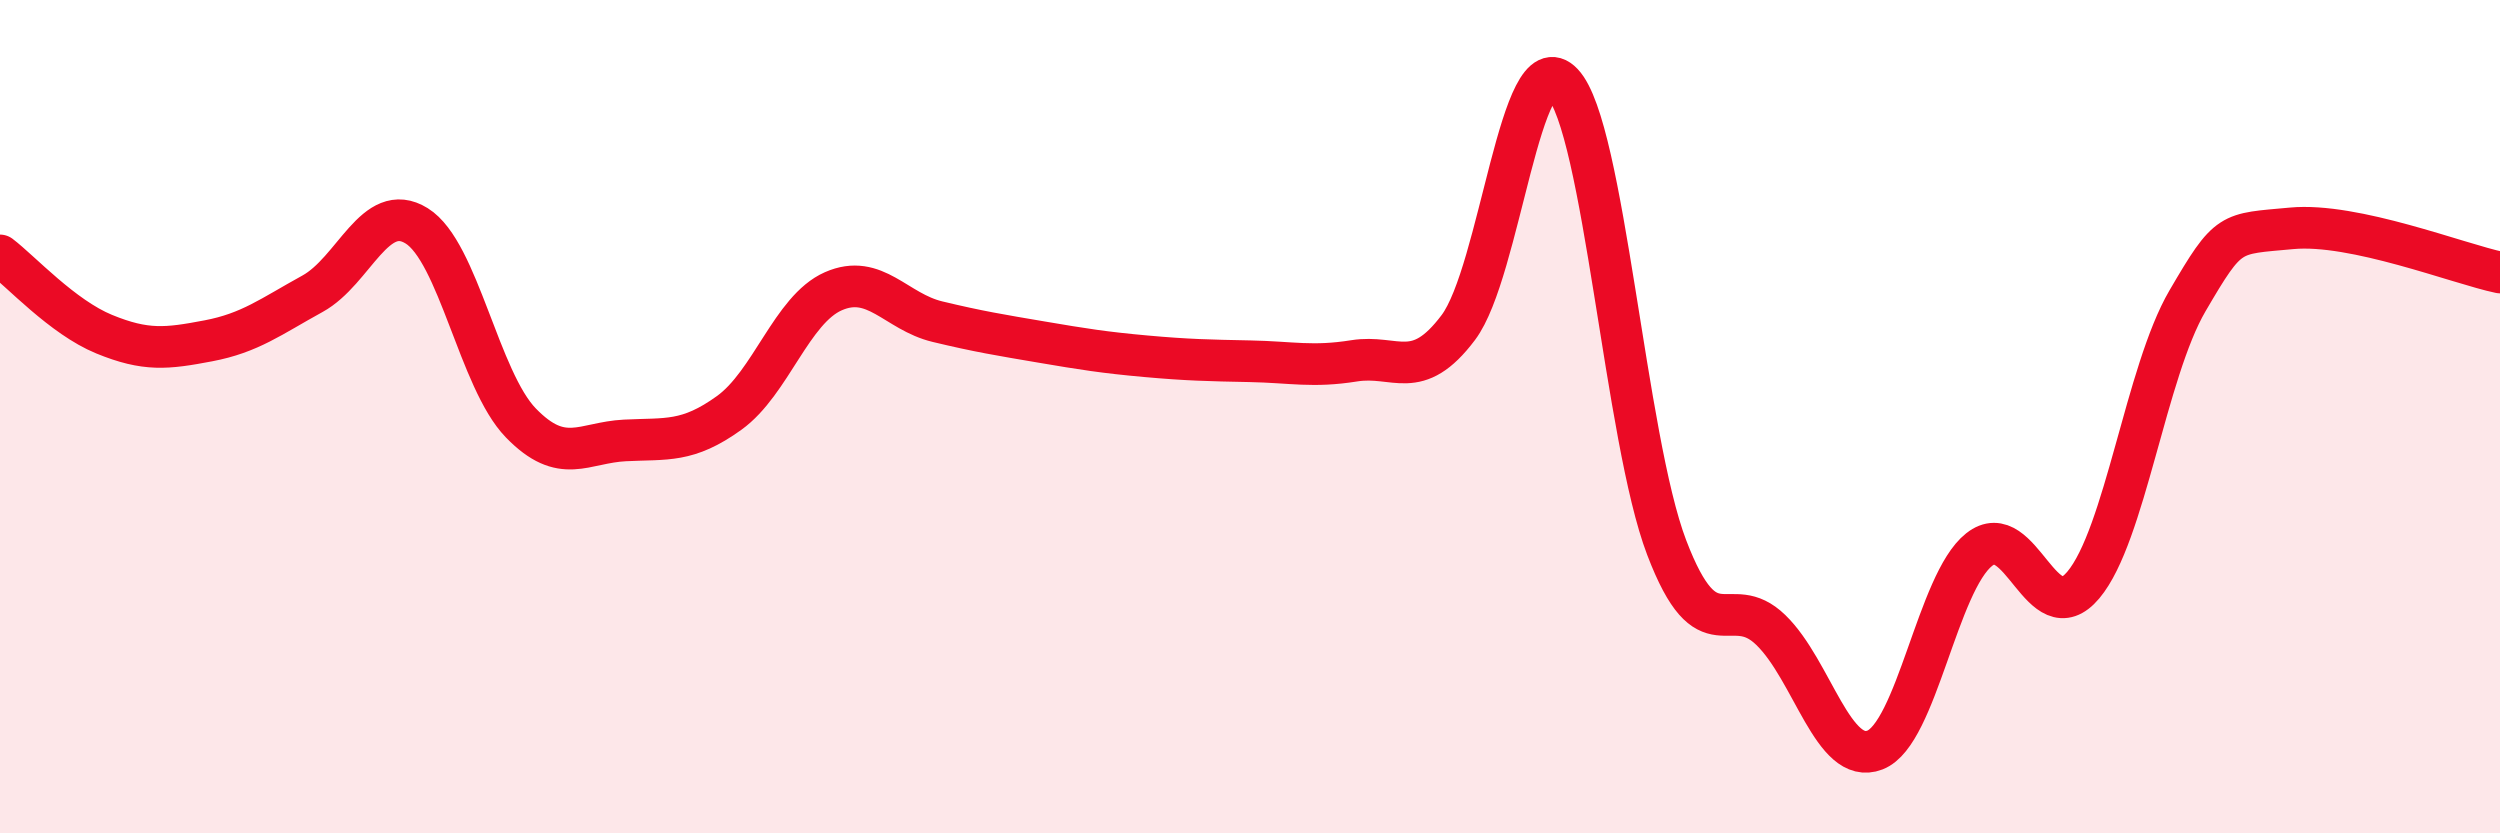
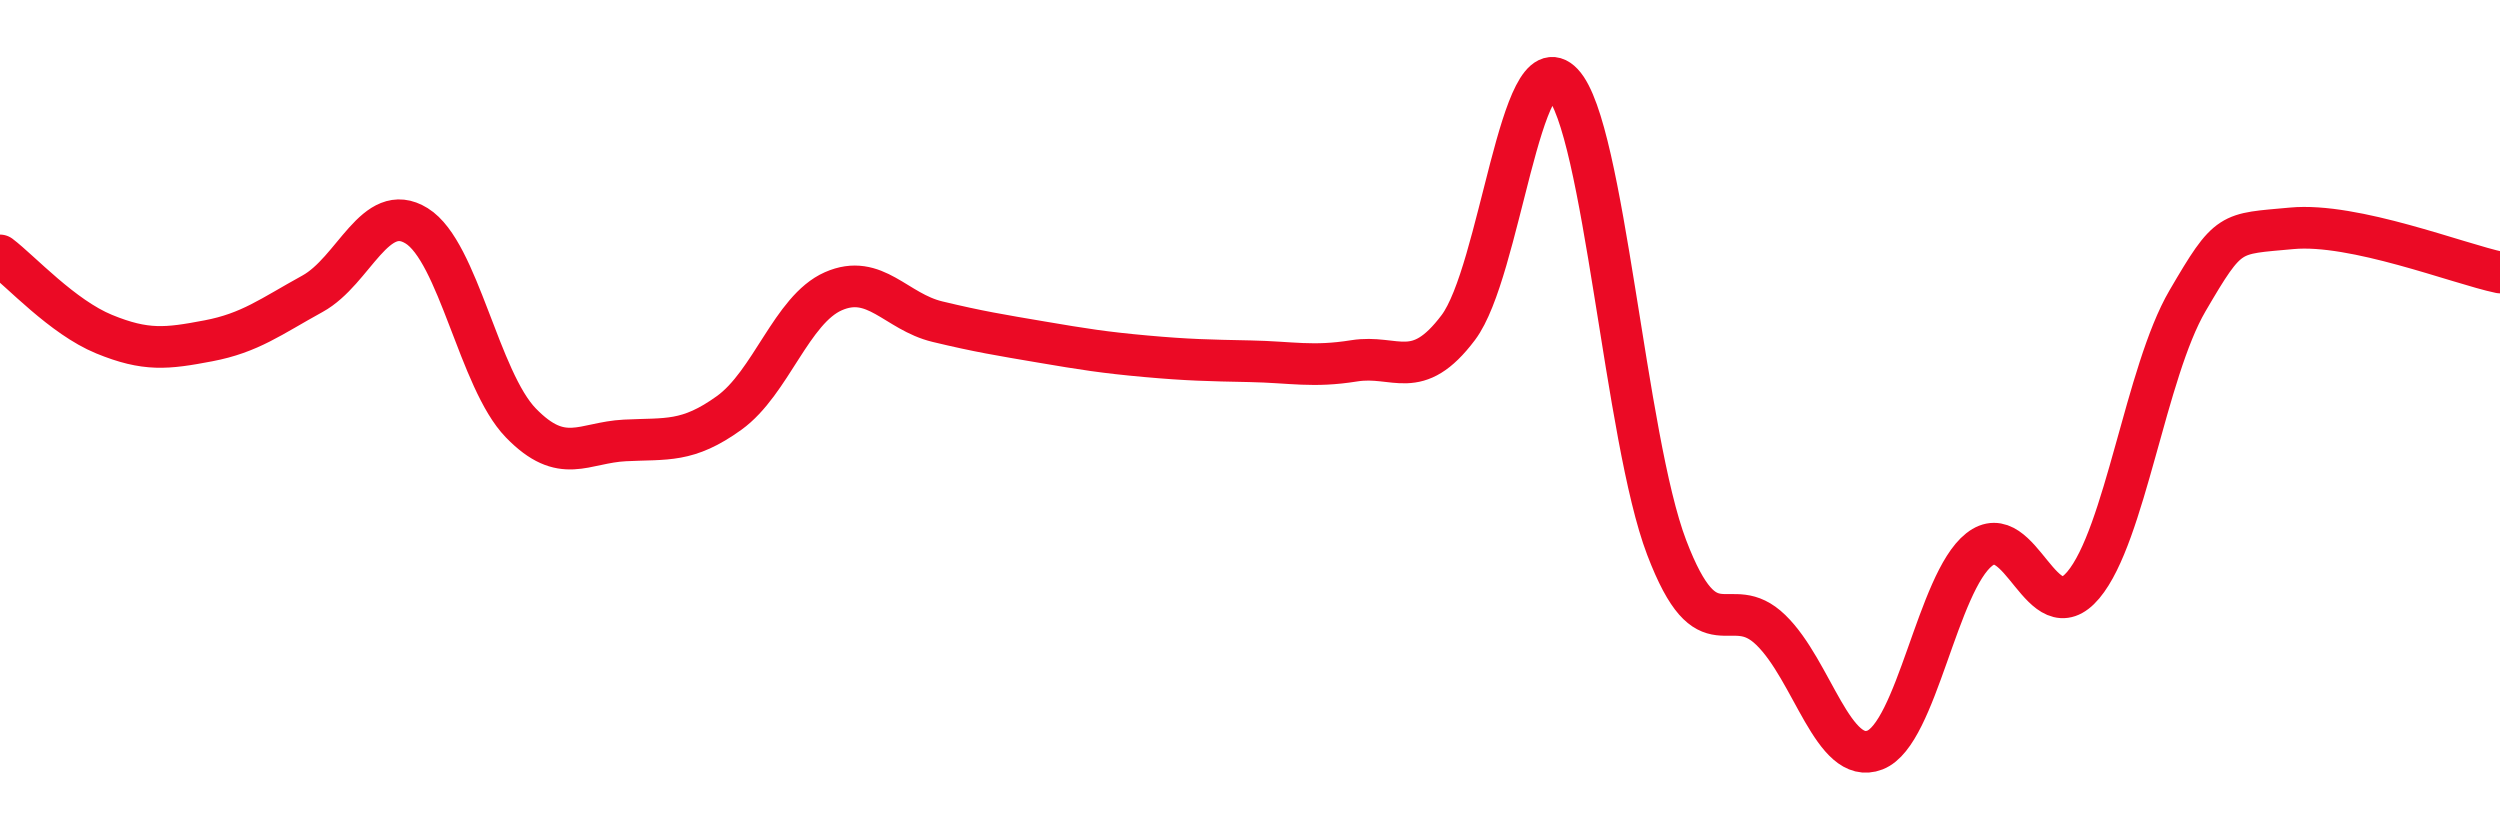
<svg xmlns="http://www.w3.org/2000/svg" width="60" height="20" viewBox="0 0 60 20">
-   <path d="M 0,6.13 C 0.5,6.51 1.5,7.61 2.5,8.02 C 3.5,8.43 4,8.37 5,8.18 C 6,7.99 6.5,7.6 7.5,7.05 C 8.5,6.5 9,4.8 10,5.42 C 11,6.04 11.5,9.12 12.5,10.15 C 13.5,11.18 14,10.62 15,10.57 C 16,10.52 16.5,10.63 17.5,9.91 C 18.5,9.19 19,7.43 20,6.99 C 21,6.55 21.5,7.48 22.5,7.72 C 23.5,7.96 24,8.04 25,8.21 C 26,8.38 26.5,8.46 27.5,8.55 C 28.5,8.64 29,8.65 30,8.67 C 31,8.69 31.5,8.82 32.5,8.66 C 33.5,8.5 34,9.19 35,7.86 C 36,6.53 36.5,0.94 37.5,2 C 38.5,3.06 39,10.52 40,13.14 C 41,15.76 41.5,14.15 42.5,15.12 C 43.5,16.09 44,18.39 45,18 C 46,17.61 46.5,13.98 47.5,13.19 C 48.5,12.4 49,15.23 50,14.04 C 51,12.85 51.5,8.93 52.5,7.22 C 53.5,5.51 53.5,5.62 55,5.48 C 56.5,5.34 59,6.33 60,6.54L60 20L0 20Z" fill="#EB0A25" opacity="0.1" stroke-linecap="round" stroke-linejoin="round" />
  <path d="M 0,6.13 C 0.5,6.51 1.5,7.61 2.5,8.02 C 3.5,8.43 4,8.37 5,8.18 C 6,7.99 6.5,7.6 7.5,7.05 C 8.5,6.5 9,4.8 10,5.42 C 11,6.04 11.5,9.12 12.5,10.15 C 13.5,11.18 14,10.62 15,10.57 C 16,10.52 16.5,10.63 17.5,9.91 C 18.5,9.19 19,7.43 20,6.99 C 21,6.55 21.5,7.48 22.5,7.72 C 23.5,7.96 24,8.04 25,8.21 C 26,8.38 26.5,8.46 27.5,8.55 C 28.5,8.64 29,8.65 30,8.67 C 31,8.69 31.5,8.82 32.5,8.66 C 33.5,8.5 34,9.19 35,7.86 C 36,6.53 36.5,0.94 37.5,2 C 38.5,3.06 39,10.52 40,13.14 C 41,15.76 41.5,14.15 42.5,15.12 C 43.5,16.09 44,18.39 45,18 C 46,17.61 46.5,13.98 47.5,13.19 C 48.5,12.4 49,15.23 50,14.04 C 51,12.85 51.5,8.93 52.5,7.22 C 53.5,5.51 53.5,5.62 55,5.48 C 56.5,5.34 59,6.33 60,6.54" stroke="#EB0A25" stroke-width="1" fill="none" stroke-linecap="round" stroke-linejoin="round" />
</svg>